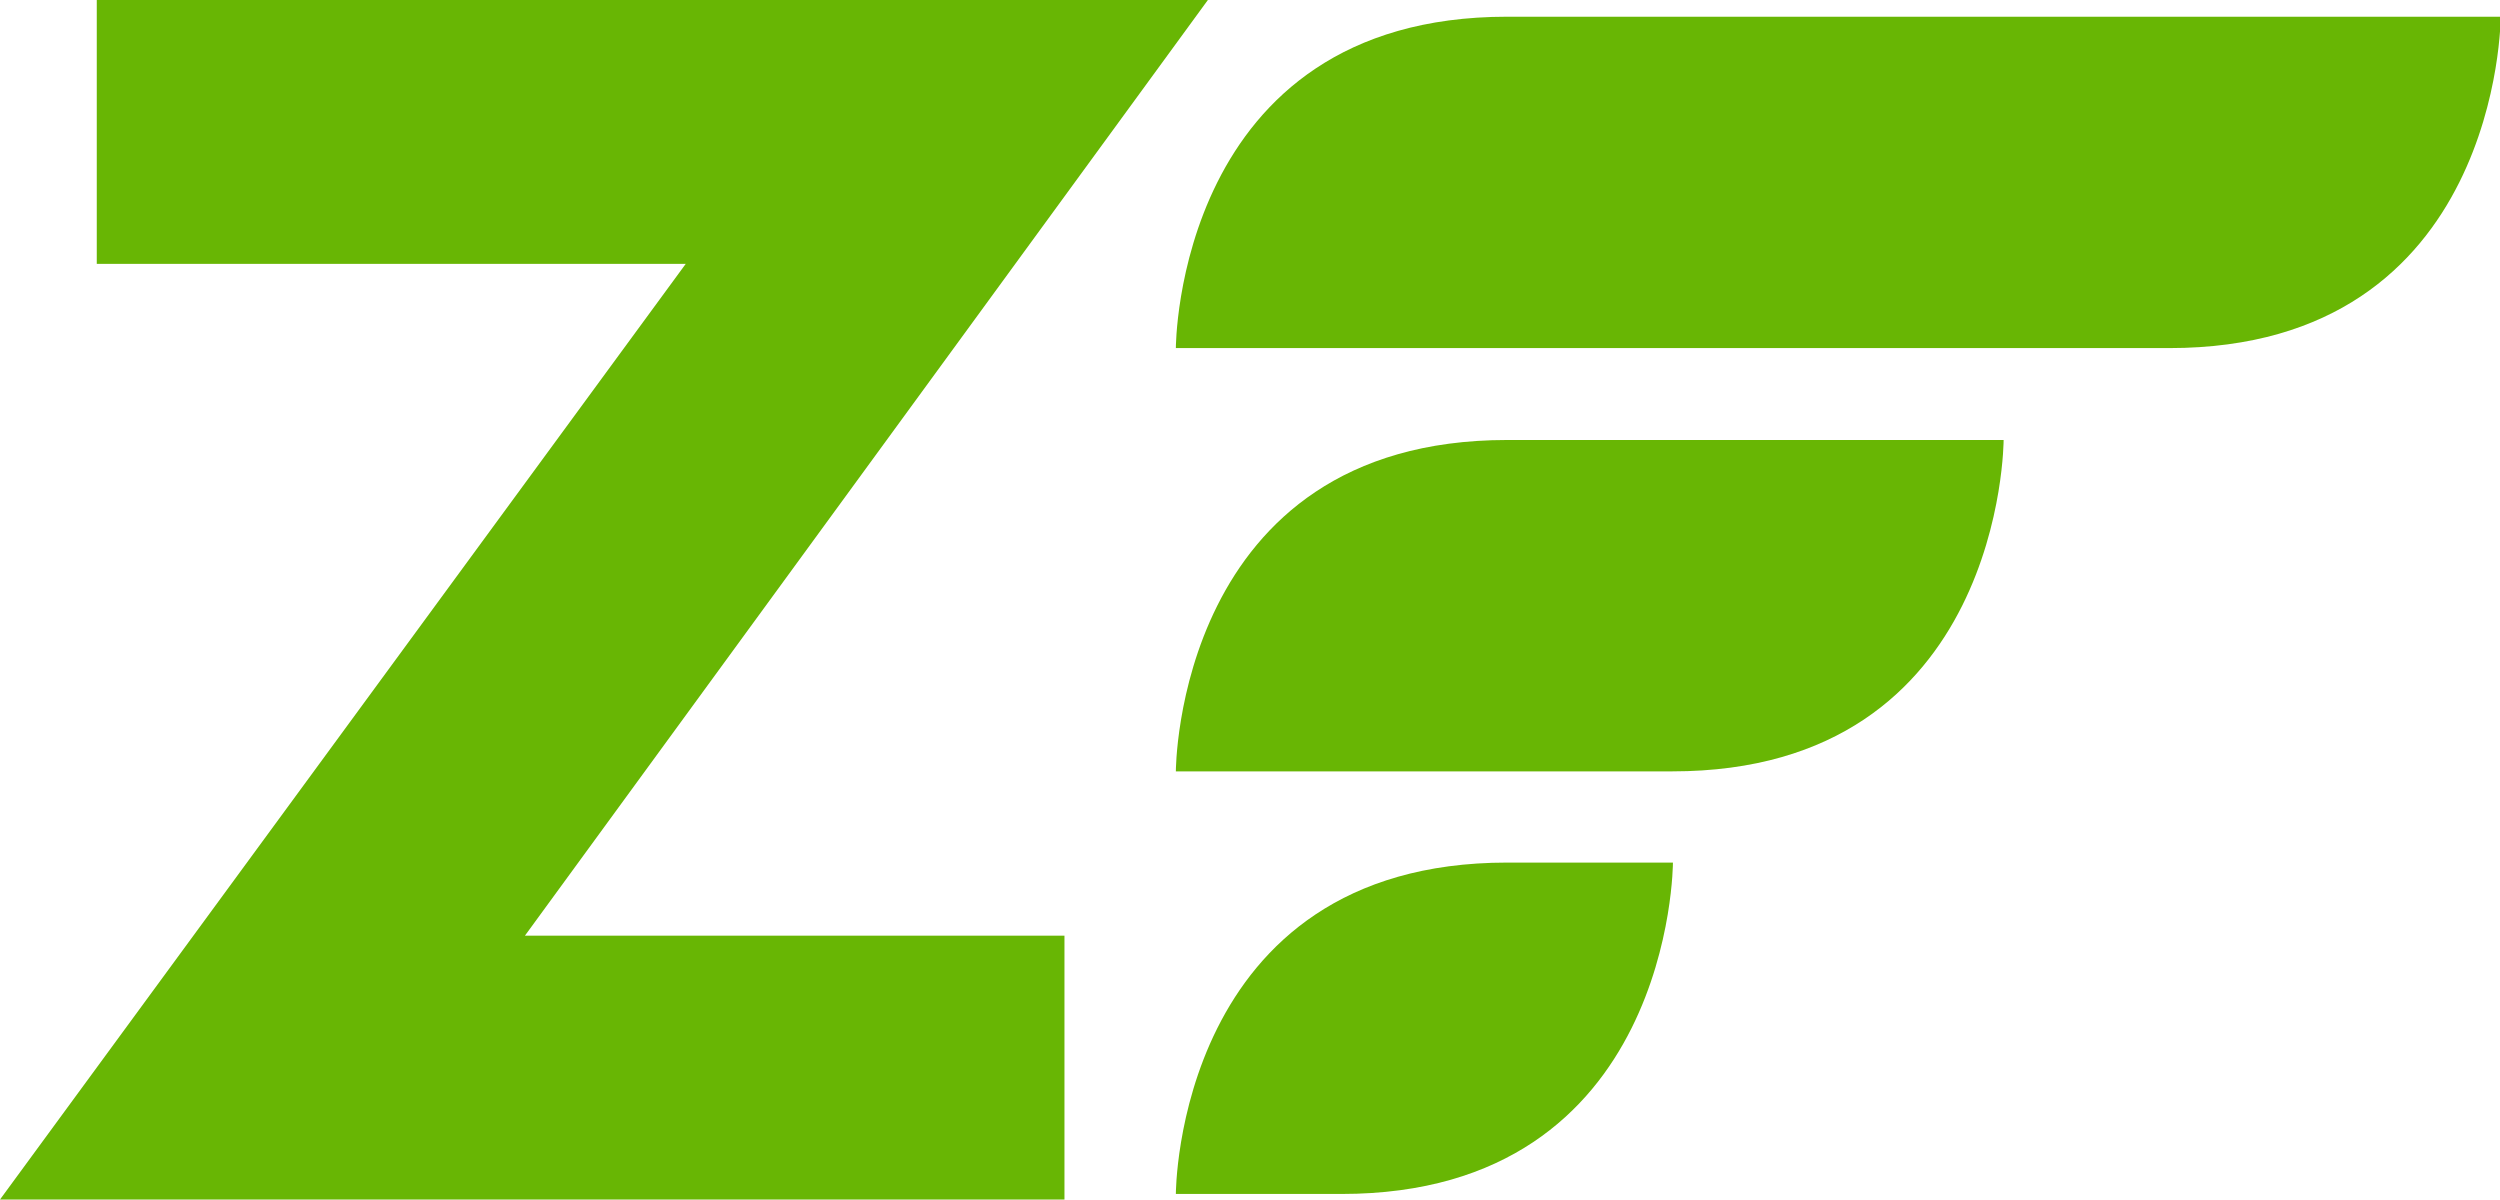
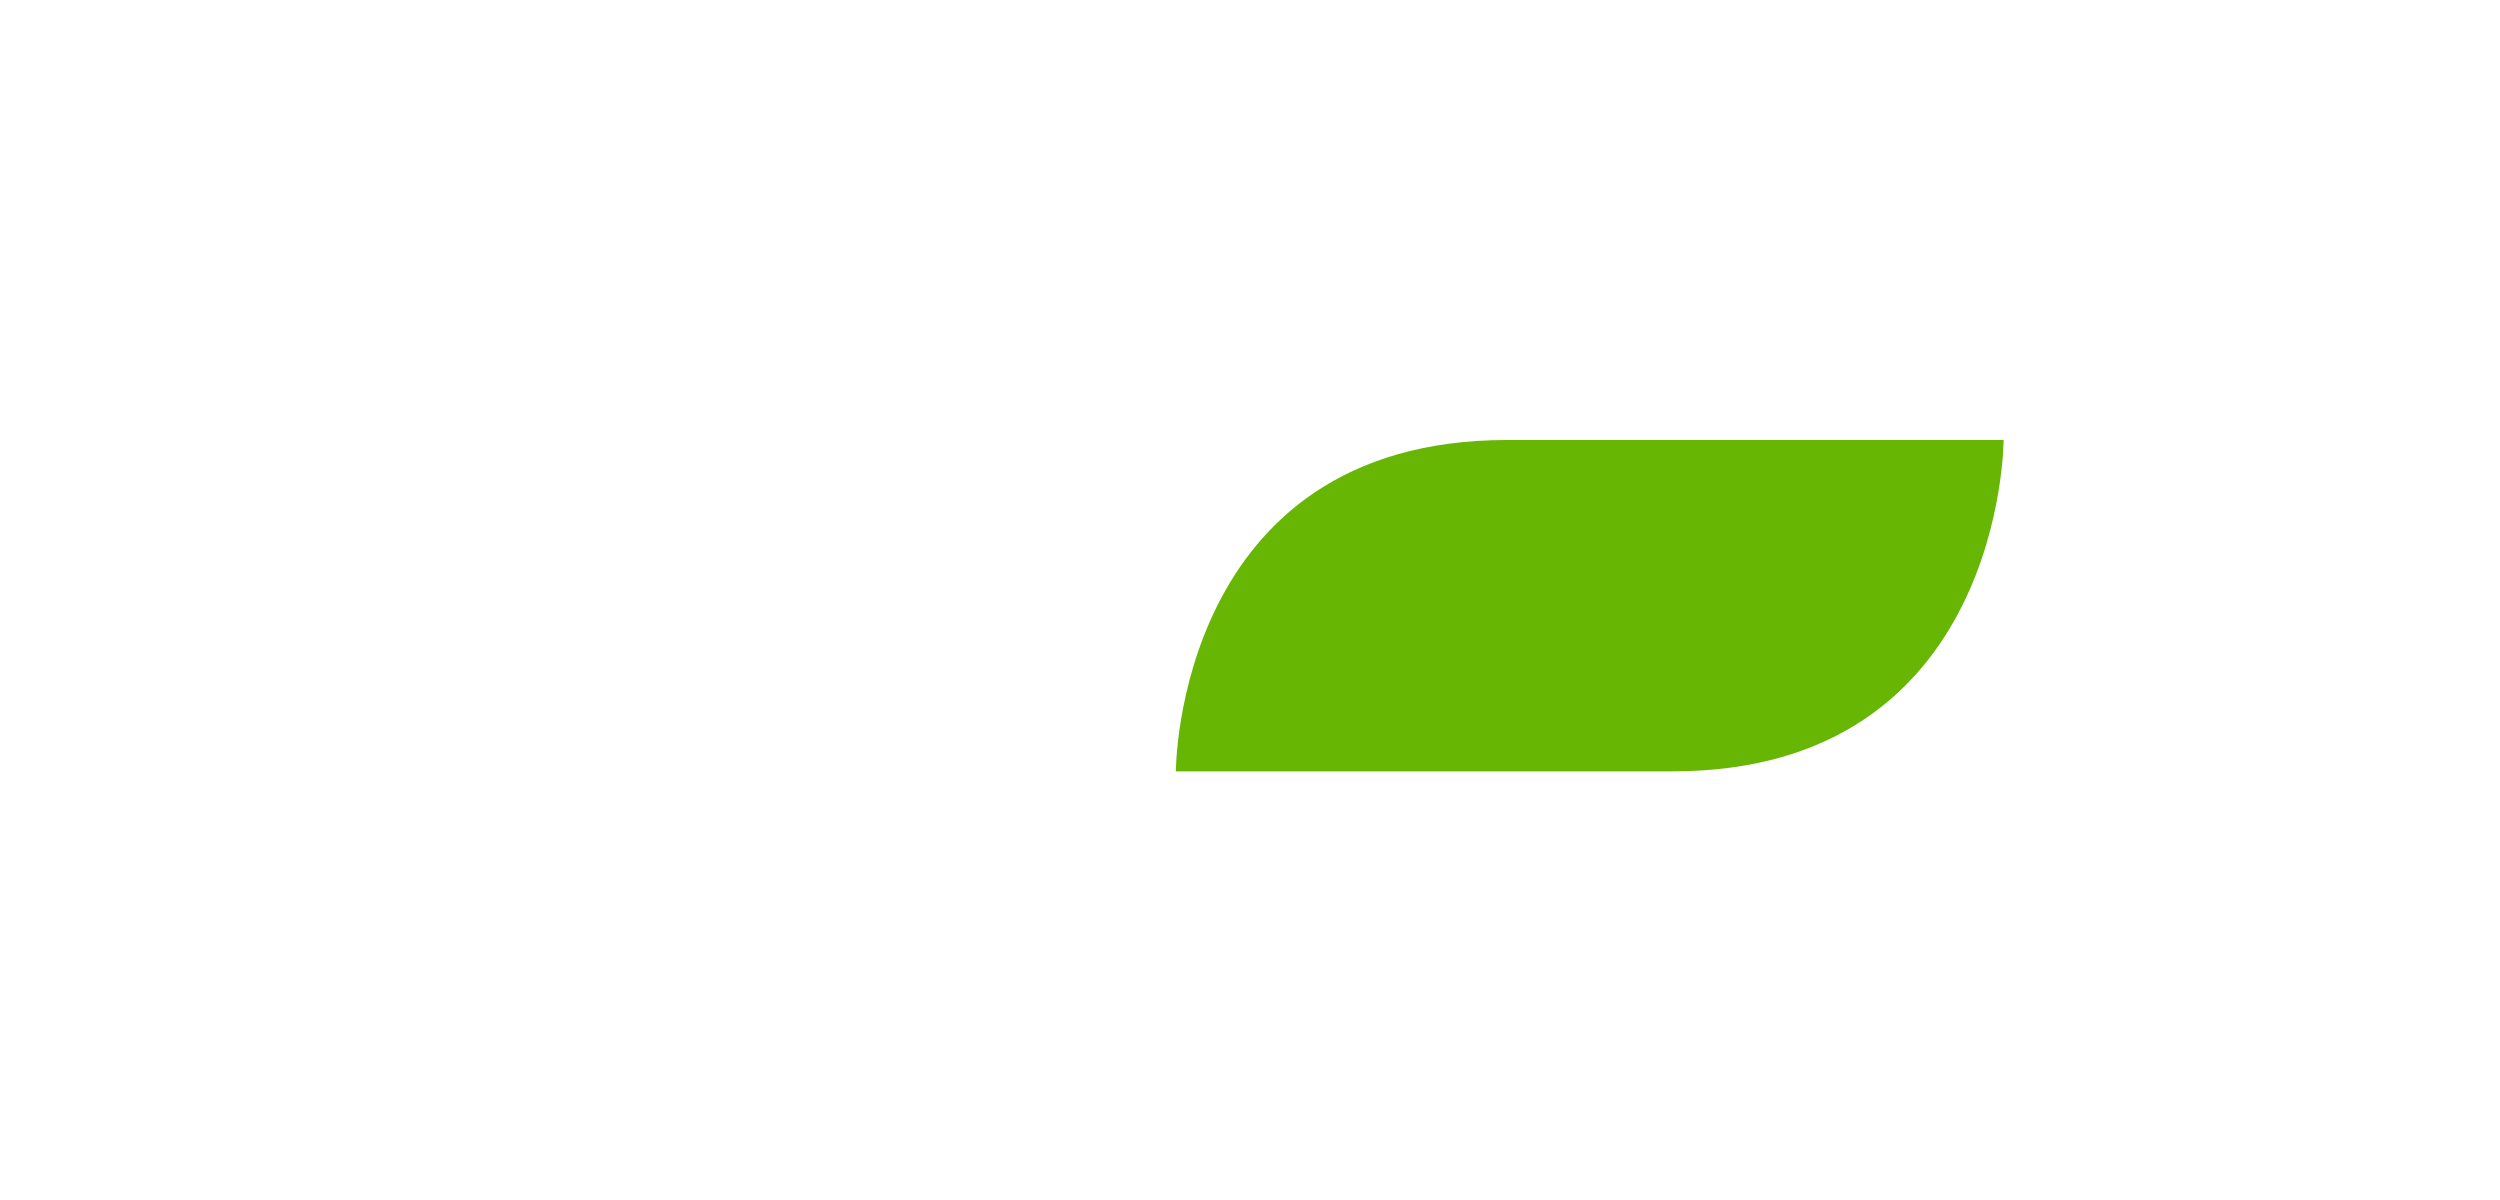
<svg xmlns="http://www.w3.org/2000/svg" width="359.1" height="172.3" viewBox="0 0 359.1 172.3">
  <title>zf-logo-mark</title>
-   <path d="M171.8,53.8s0-47.6,47.6-47.6H362.1s0,47.6-47.6,47.6H171.8Z" transform="translate(-2.9 -3.8)" fill="#68b604" />
  <path d="M171.8,114.6s0-47.6,47.6-47.6h71.3s0,47.6-47.6,47.6H171.8Z" transform="translate(-2.9 -3.8)" fill="#68b604" />
-   <path d="M171.8,175.3s0-47.6,47.6-47.6h23.8s0,47.6-47.6,47.6H171.8Z" transform="translate(-2.9 -3.8)" fill="#68b604" />
-   <polygon points="152.9 134.4 152.9 172.3 0 172.3 98.5 37.9 13.9 37.9 13.9 0 173.5 0 75.4 134.4 152.9 134.4" fill="#68b604" />
</svg>